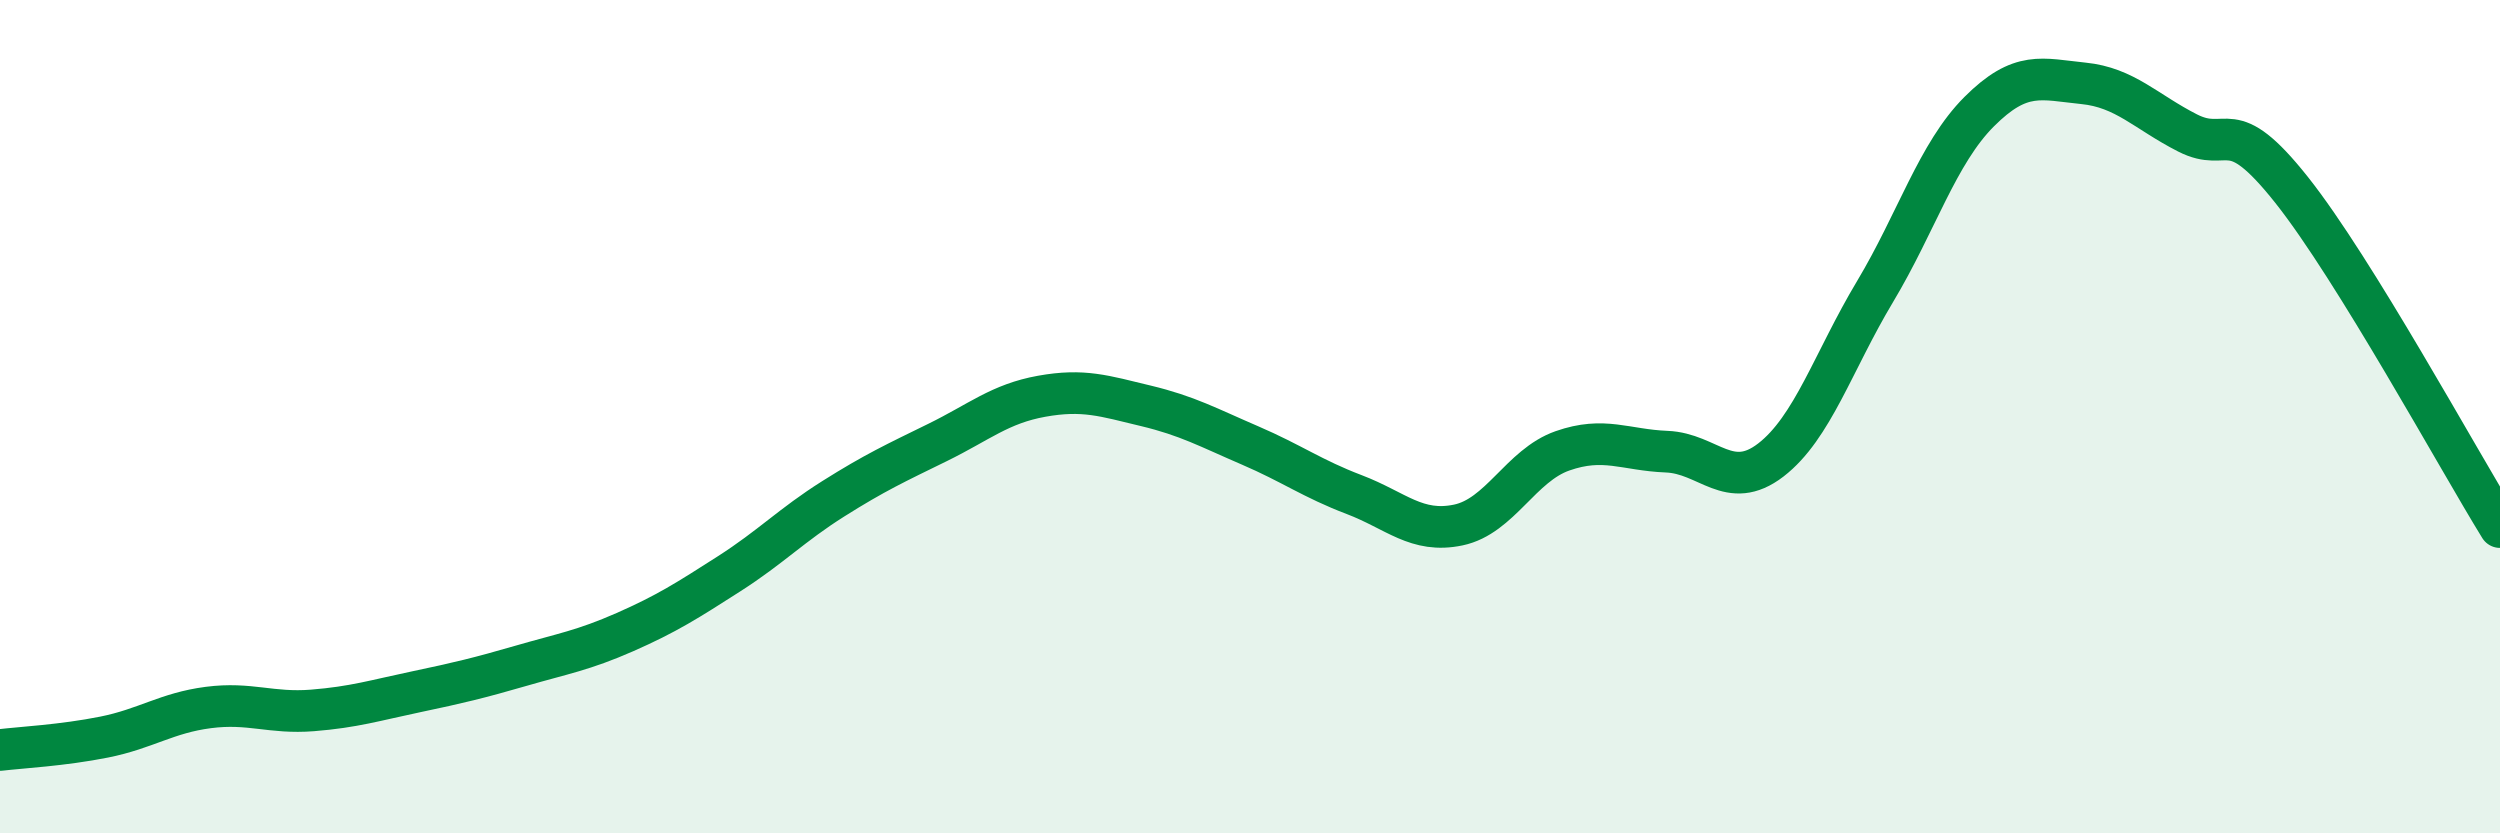
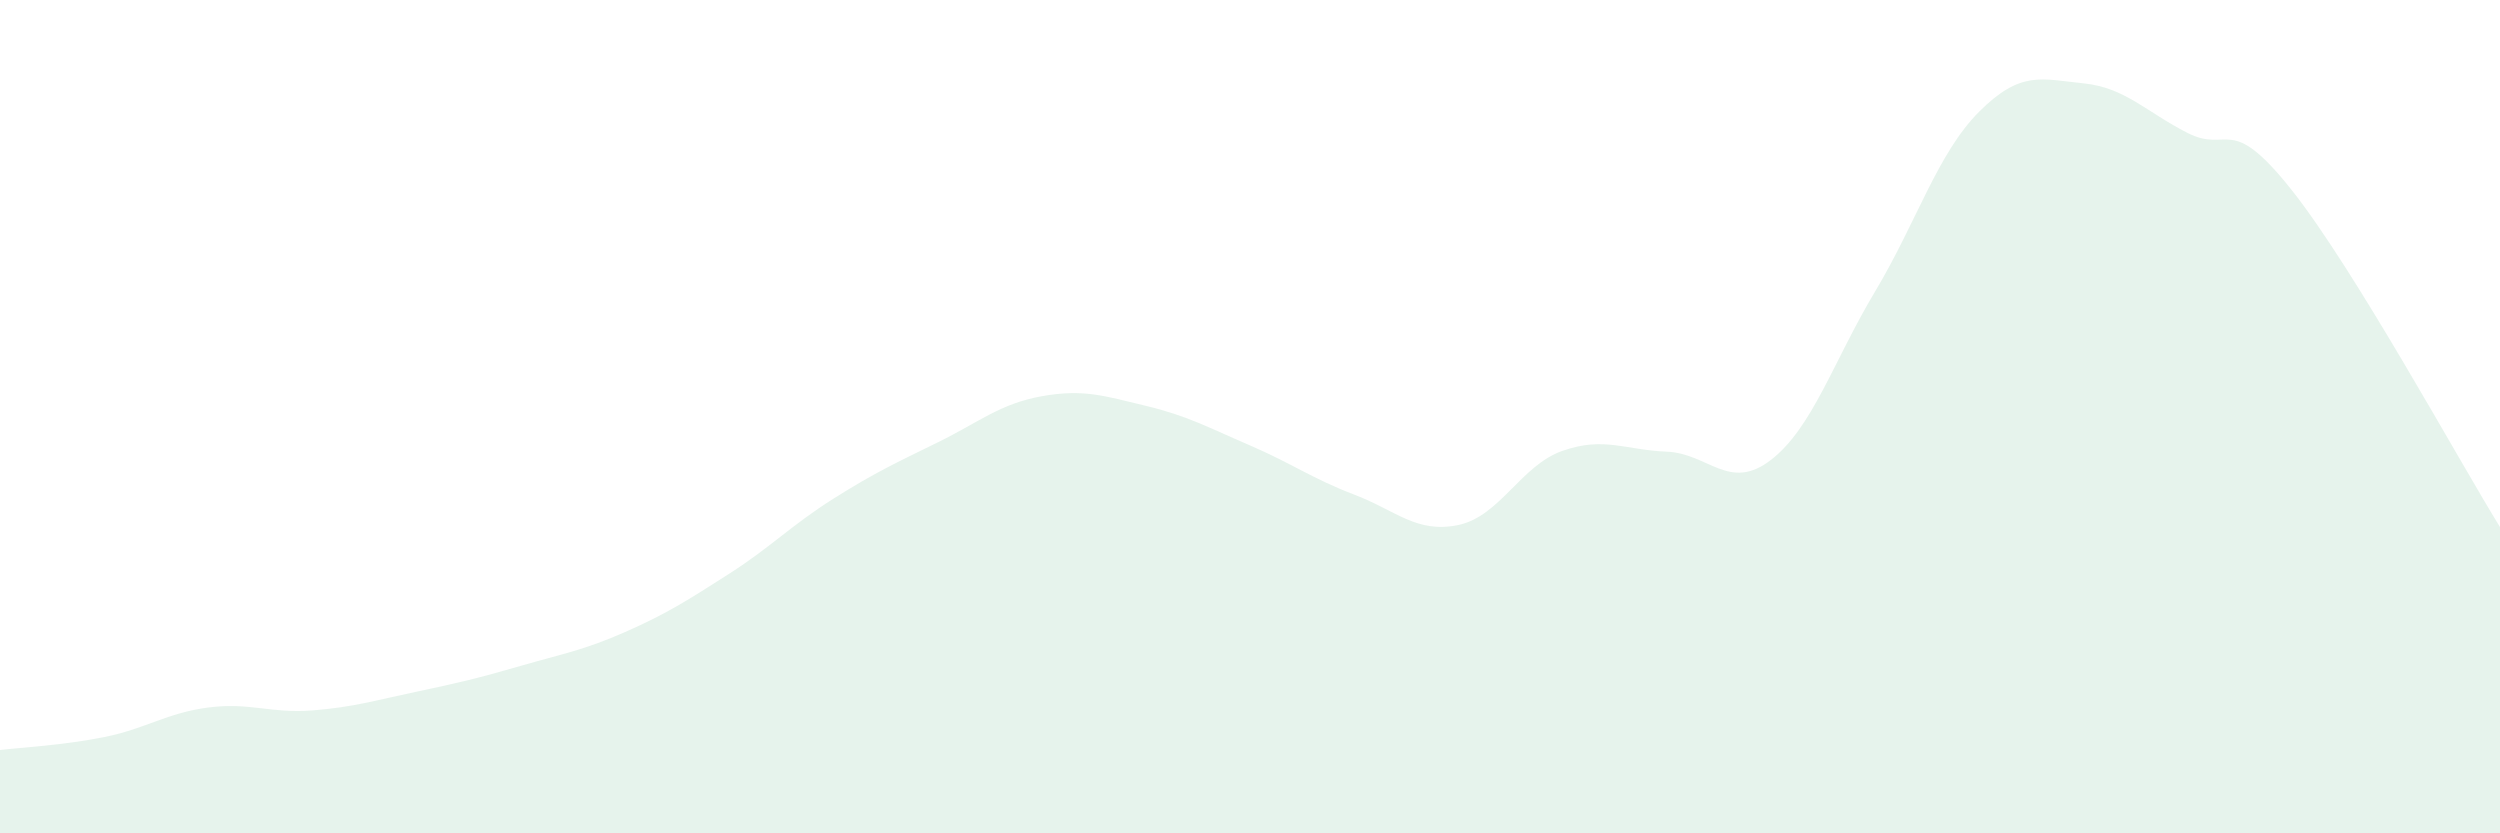
<svg xmlns="http://www.w3.org/2000/svg" width="60" height="20" viewBox="0 0 60 20">
  <path d="M 0,18 C 0.5,17.94 1.5,17.89 2.5,17.69 C 3.5,17.49 4,17.11 5,16.98 C 6,16.85 6.5,17.13 7.5,17.05 C 8.5,16.97 9,16.81 10,16.6 C 11,16.39 11.5,16.27 12.5,15.98 C 13.5,15.69 14,15.61 15,15.17 C 16,14.73 16.5,14.41 17.5,13.77 C 18.5,13.13 19,12.6 20,11.97 C 21,11.34 21.5,11.11 22.5,10.62 C 23.5,10.13 24,9.69 25,9.51 C 26,9.33 26.5,9.5 27.5,9.74 C 28.5,9.98 29,10.26 30,10.69 C 31,11.12 31.5,11.49 32.5,11.87 C 33.5,12.25 34,12.81 35,12.6 C 36,12.39 36.5,11.17 37.5,10.82 C 38.5,10.47 39,10.8 40,10.84 C 41,10.88 41.5,11.81 42.5,11.04 C 43.5,10.27 44,8.67 45,7 C 46,5.33 46.5,3.68 47.5,2.68 C 48.5,1.68 49,1.9 50,2 C 51,2.1 51.5,2.68 52.5,3.19 C 53.5,3.7 53.5,2.67 55,4.56 C 56.5,6.45 59,11.03 60,12.65L60 20L0 20Z" fill="#008740" opacity="0.1" stroke-linecap="round" stroke-linejoin="round" />
-   <path d="M 0,18 C 0.5,17.94 1.5,17.89 2.5,17.69 C 3.5,17.49 4,17.11 5,16.98 C 6,16.85 6.5,17.13 7.5,17.05 C 8.5,16.97 9,16.81 10,16.6 C 11,16.39 11.5,16.27 12.5,15.98 C 13.5,15.69 14,15.61 15,15.17 C 16,14.73 16.5,14.41 17.5,13.77 C 18.5,13.13 19,12.6 20,11.97 C 21,11.34 21.5,11.11 22.5,10.62 C 23.5,10.13 24,9.69 25,9.51 C 26,9.33 26.5,9.5 27.5,9.74 C 28.5,9.98 29,10.26 30,10.69 C 31,11.12 31.5,11.49 32.5,11.87 C 33.5,12.25 34,12.81 35,12.6 C 36,12.39 36.5,11.17 37.5,10.82 C 38.5,10.47 39,10.8 40,10.84 C 41,10.88 41.5,11.81 42.5,11.04 C 43.5,10.27 44,8.67 45,7 C 46,5.33 46.5,3.68 47.5,2.68 C 48.5,1.68 49,1.9 50,2 C 51,2.1 51.5,2.68 52.5,3.19 C 53.5,3.7 53.5,2.67 55,4.56 C 56.5,6.45 59,11.03 60,12.65" stroke="#008740" stroke-width="1" fill="none" stroke-linecap="round" stroke-linejoin="round" />
</svg>